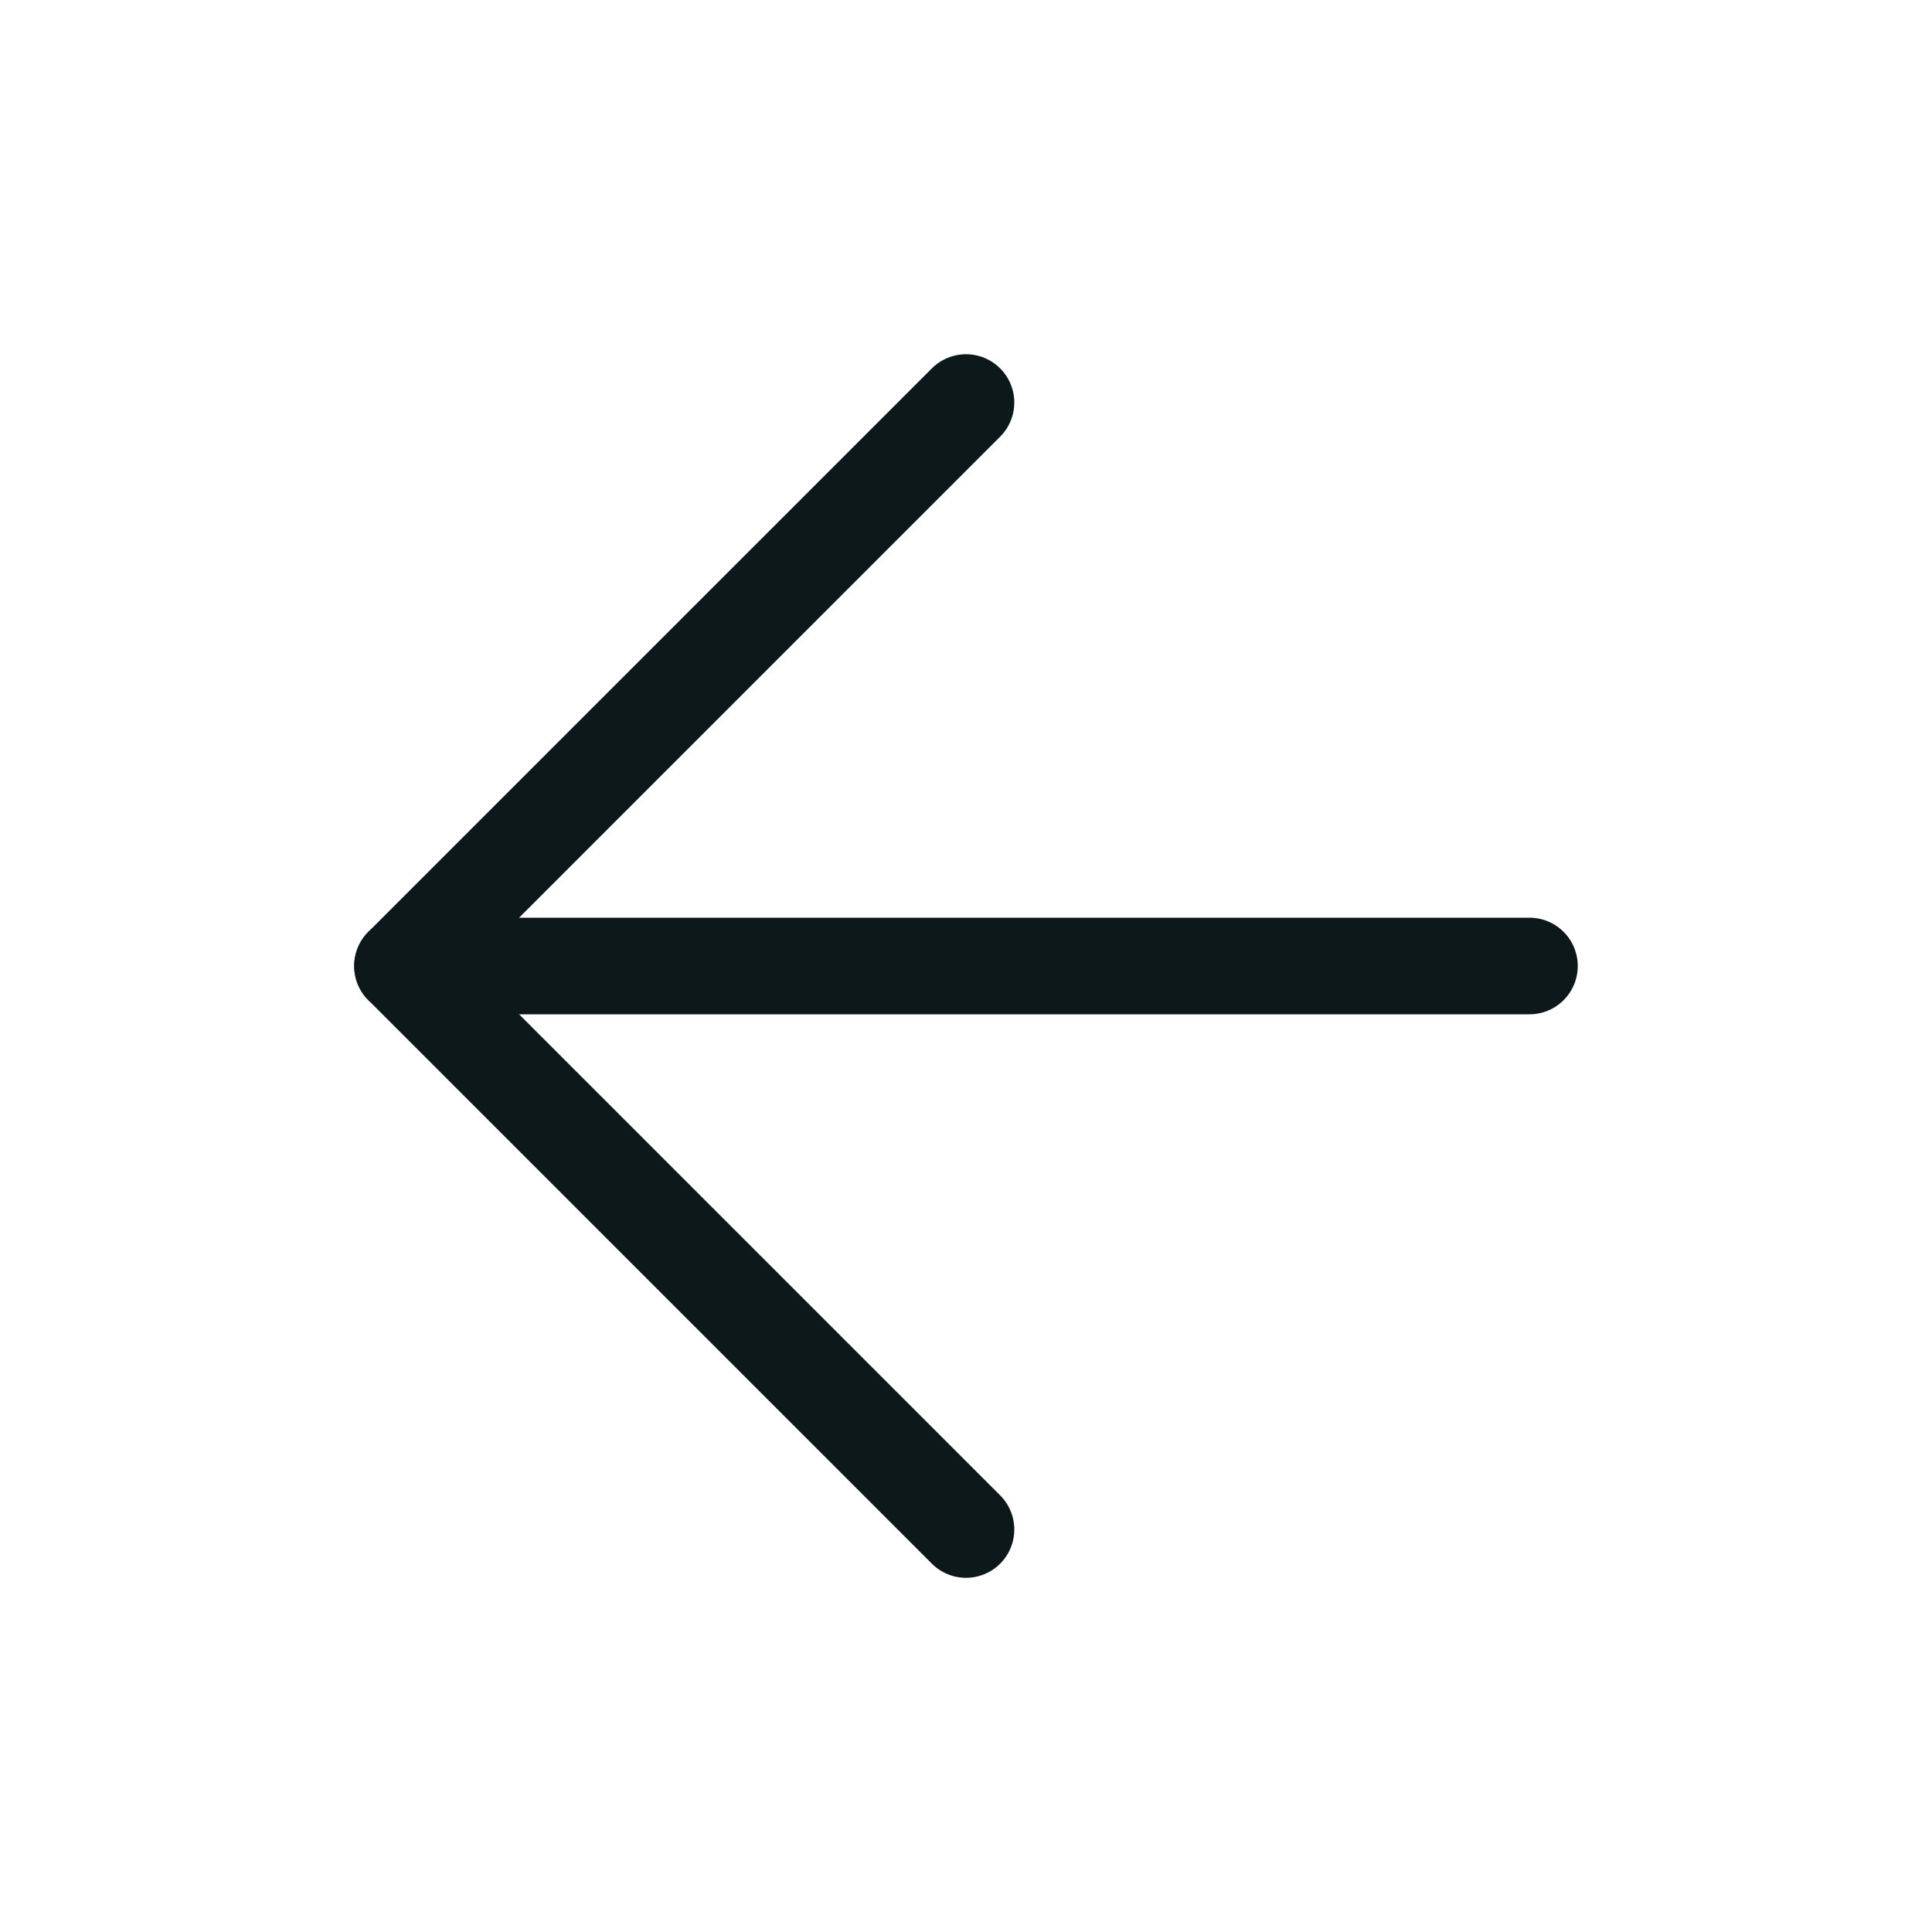
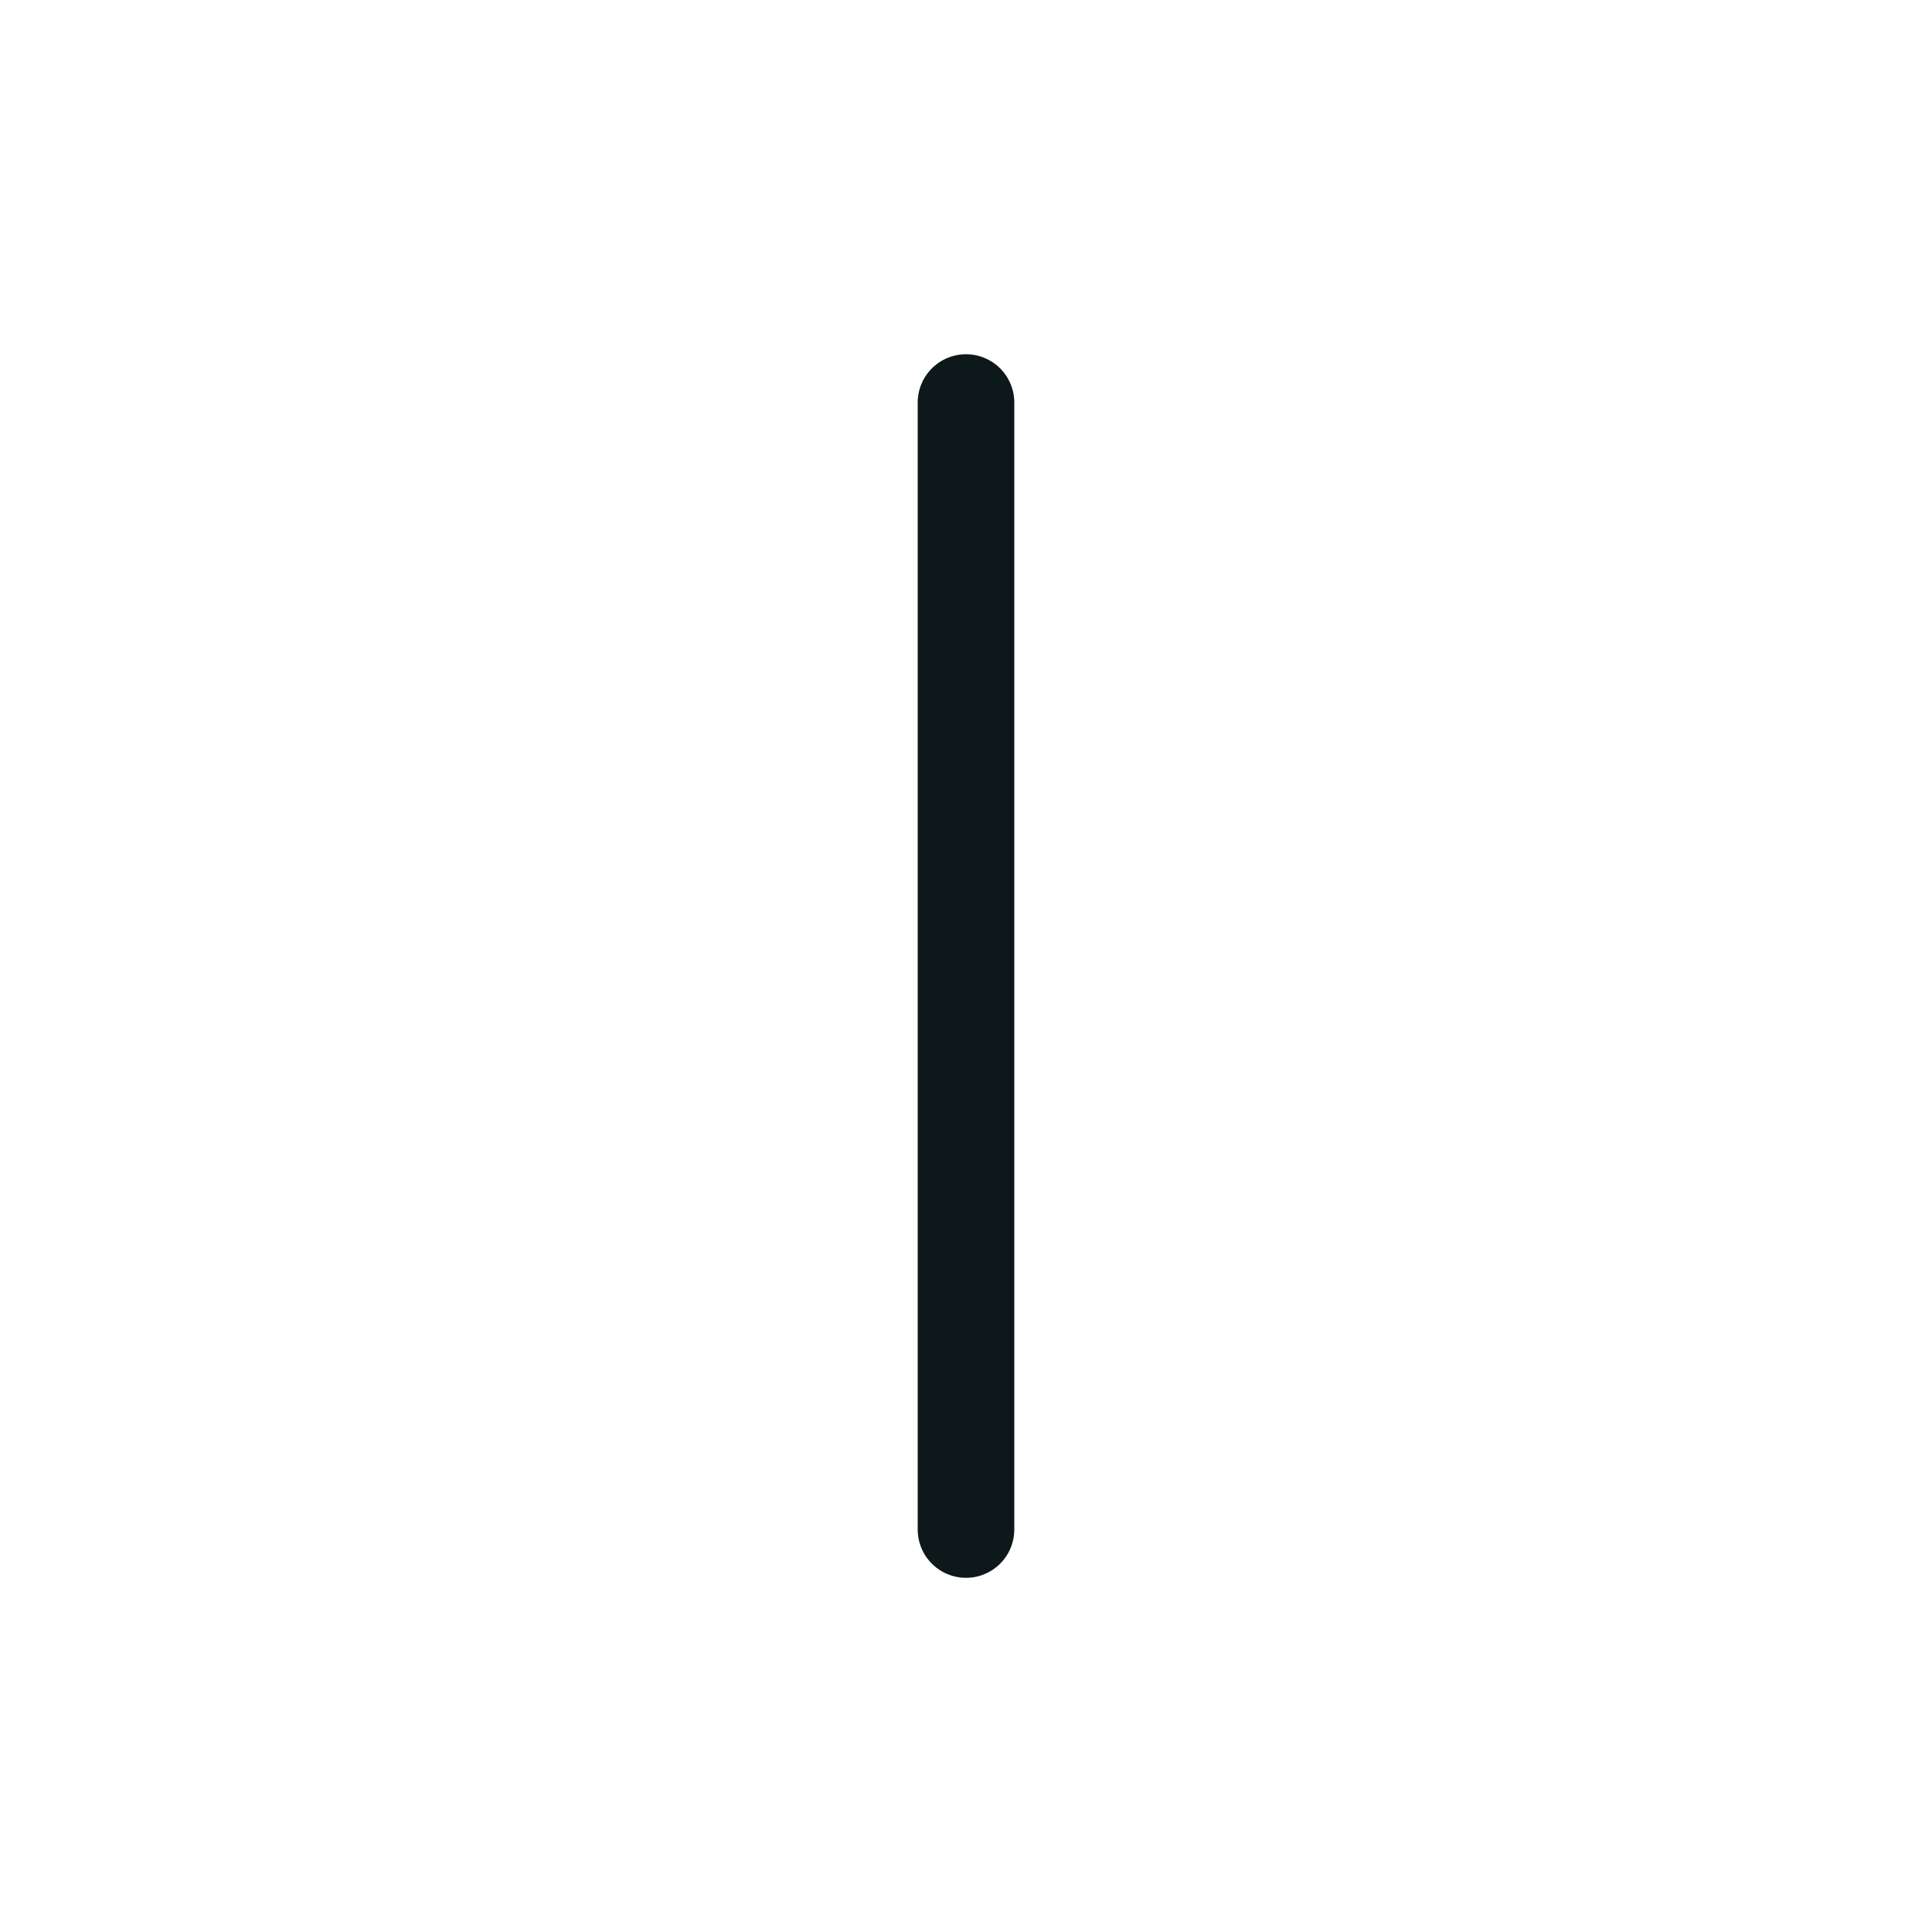
<svg xmlns="http://www.w3.org/2000/svg" width="40" height="40" viewBox="0 0 40 40" fill="none">
-   <path d="M31.666 20H8.333" stroke="#0D181A" stroke-width="2" stroke-linecap="round" stroke-linejoin="round" />
-   <path d="M20 31.667L8.333 20L20 8.334" stroke="#0D181A" stroke-width="2" stroke-linecap="round" stroke-linejoin="round" />
+   <path d="M20 31.667L20 8.334" stroke="#0D181A" stroke-width="2" stroke-linecap="round" stroke-linejoin="round" />
</svg>